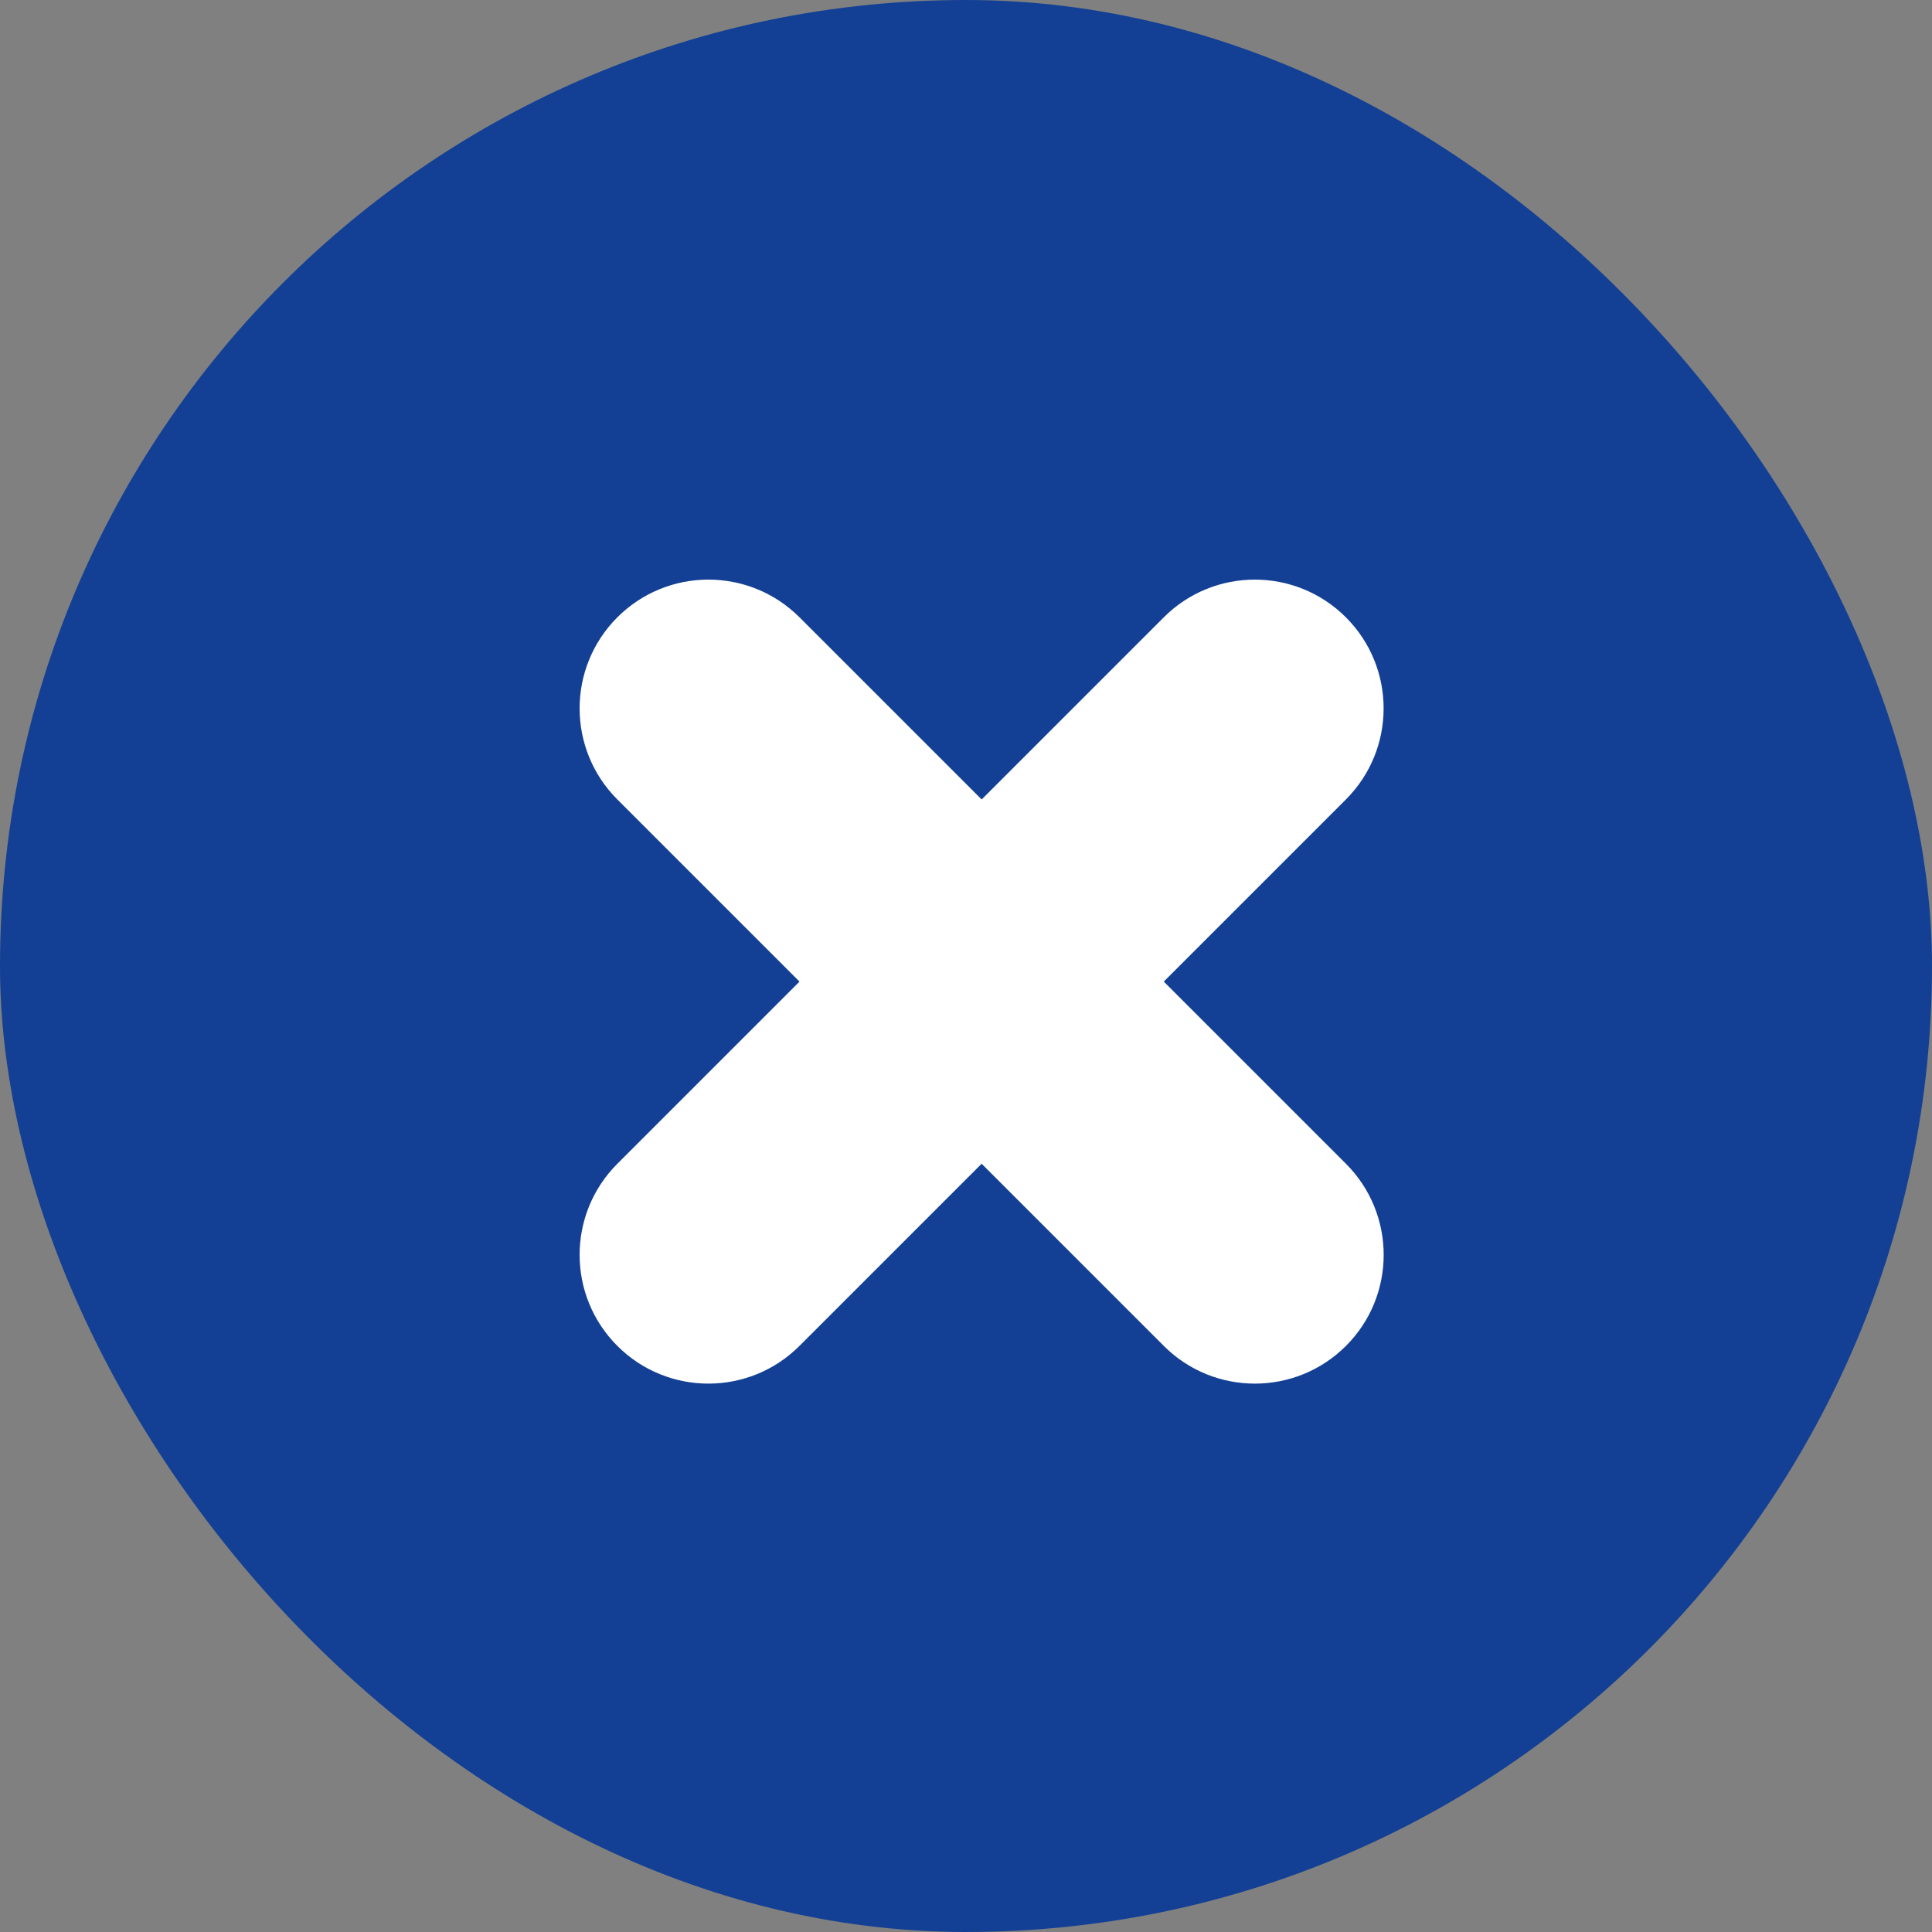
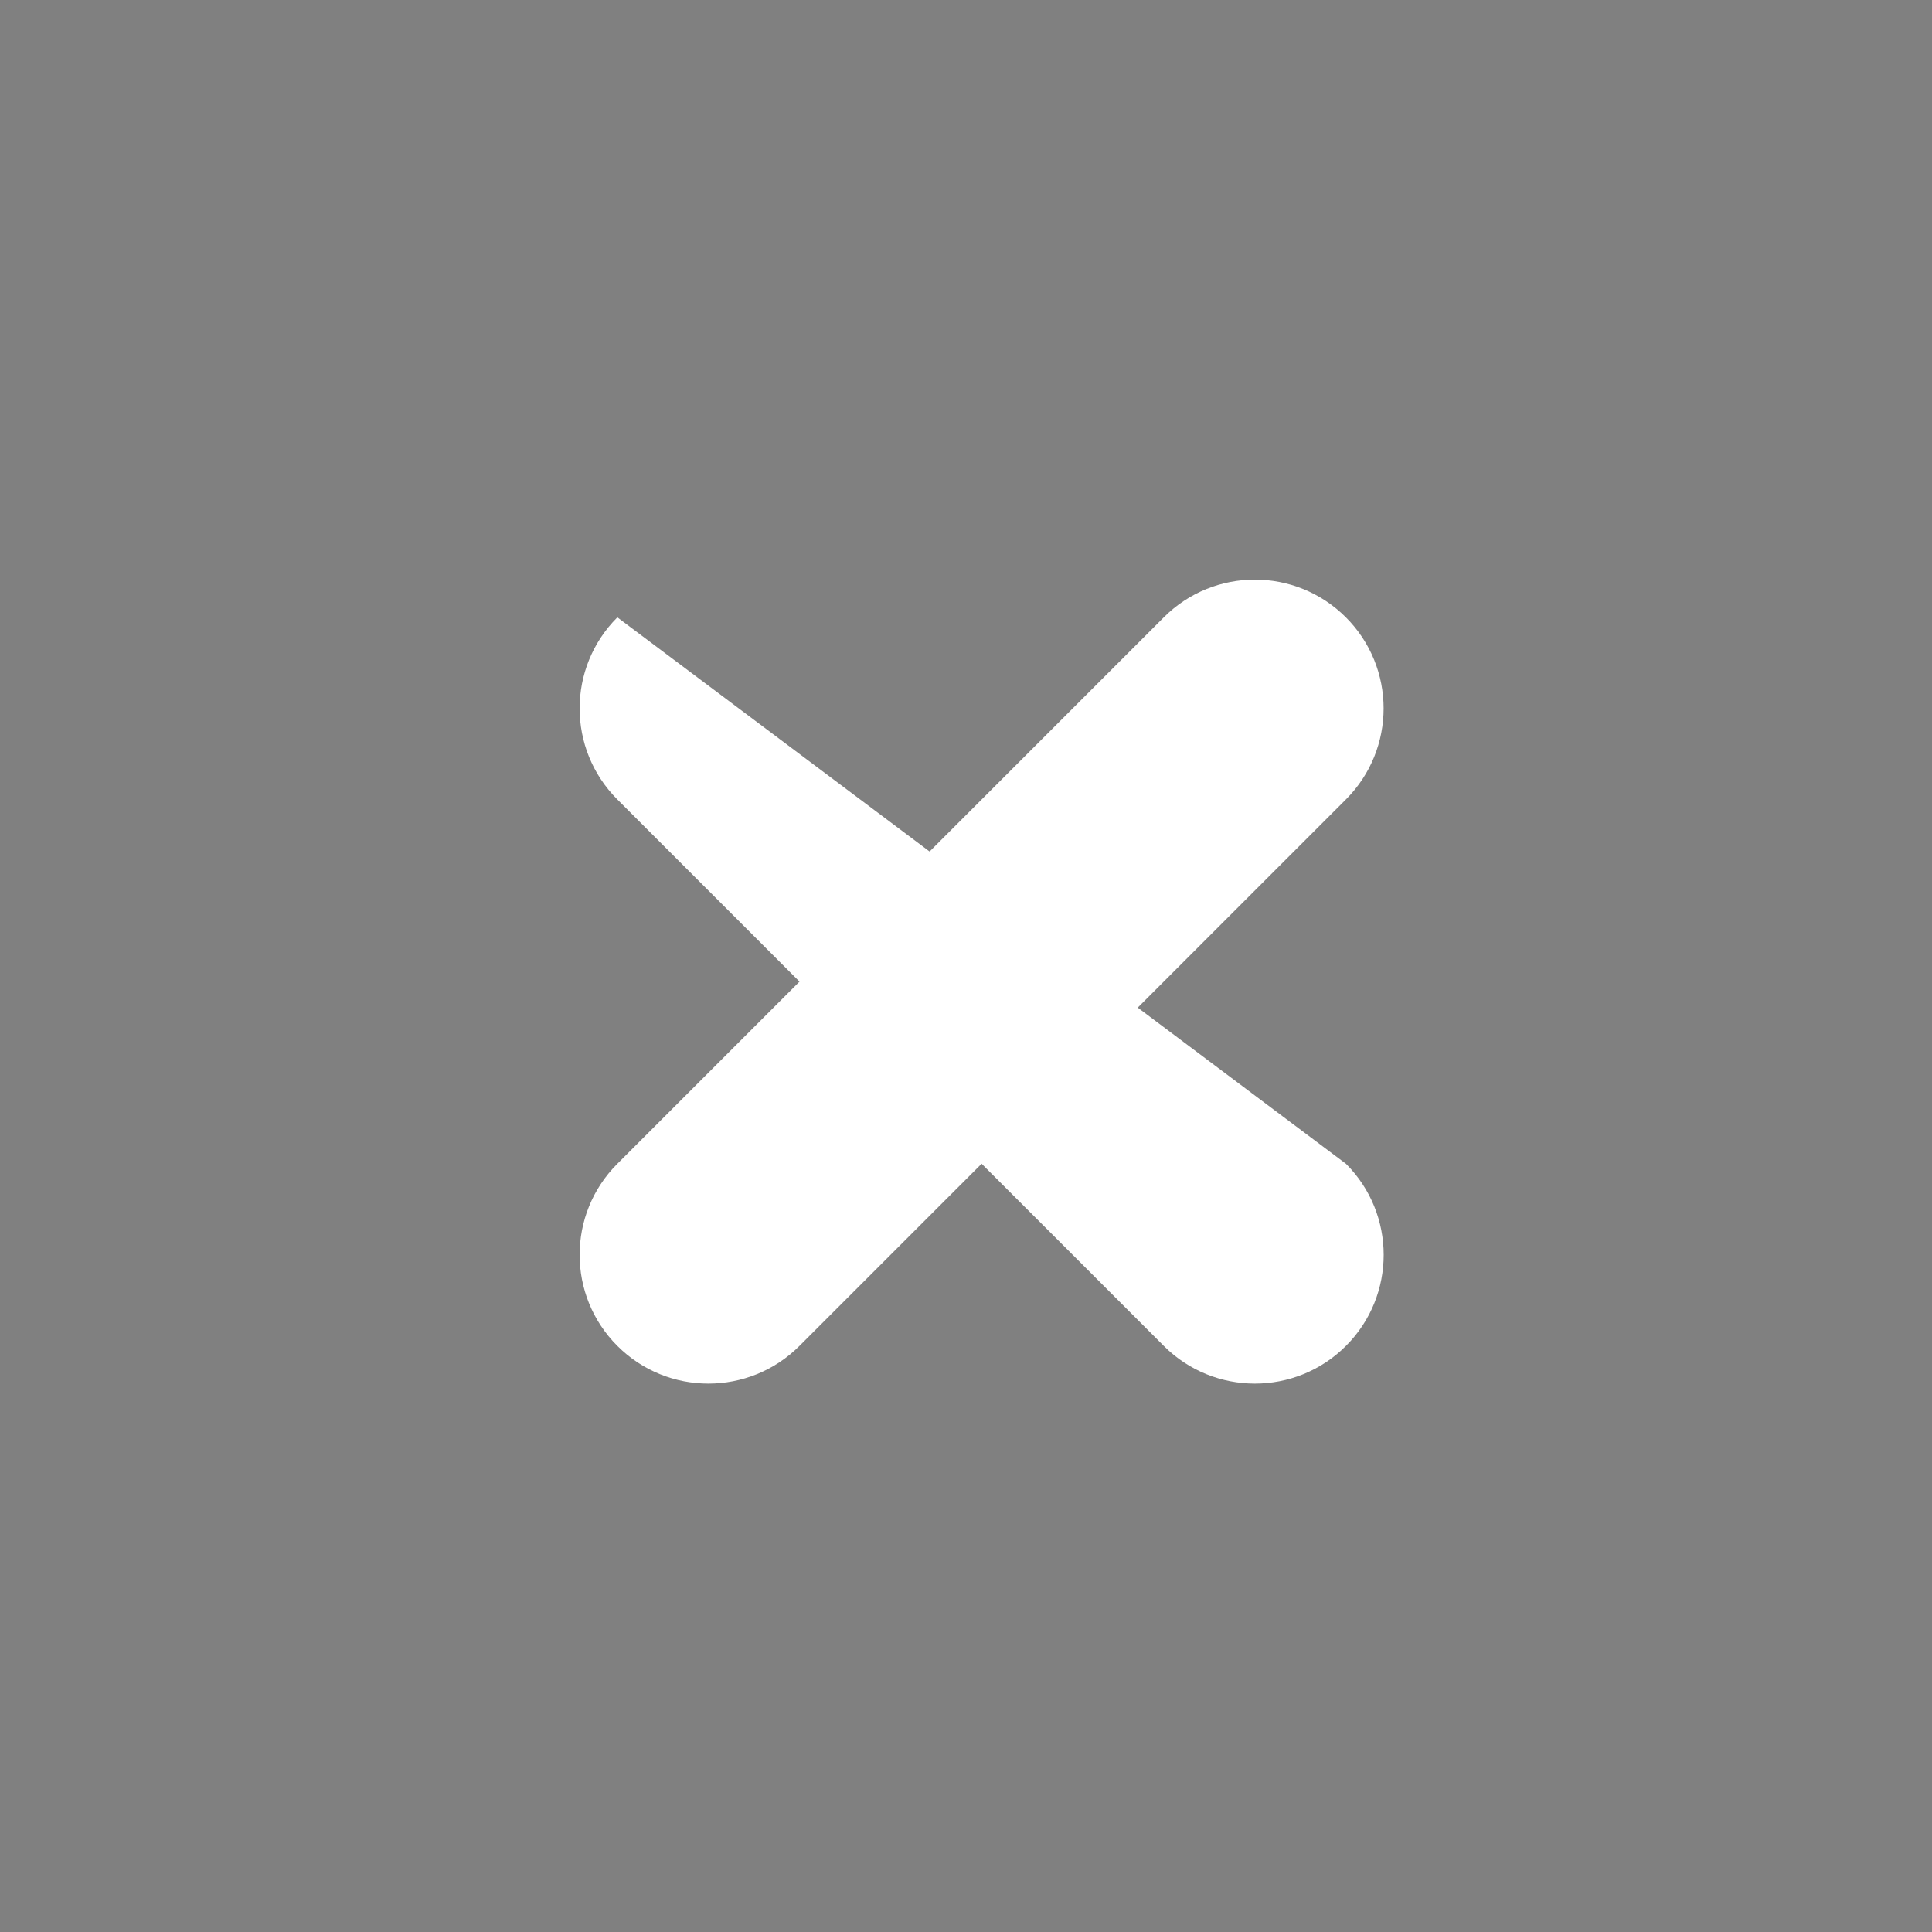
<svg xmlns="http://www.w3.org/2000/svg" width="30" height="30" viewBox="0 0 30 30" fill="none">
  <rect x="0" y="0" width="30" height="30" fill="#808080" stroke="none" />
  <g id="Frame 345">
-     <rect width="30" height="30" rx="15" fill="#134094" />
    <g id="Vector">
-       <path d="M9.586 12.414C8.805 11.633 8.805 10.367 9.586 9.586C10.367 8.805 11.633 8.805 12.415 9.586L20.9 18.071C21.681 18.852 21.681 20.119 20.9 20.899C20.119 21.68 18.852 21.68 18.071 20.899L9.586 12.414Z" fill="white" />
+       <path d="M9.586 12.414C8.805 11.633 8.805 10.367 9.586 9.586L20.9 18.071C21.681 18.852 21.681 20.119 20.9 20.899C20.119 21.68 18.852 21.68 18.071 20.899L9.586 12.414Z" fill="white" />
      <path d="M20.899 12.414C21.68 11.633 21.68 10.367 20.899 9.586C20.118 8.805 18.852 8.805 18.071 9.586L9.586 18.071C8.805 18.852 8.805 20.118 9.586 20.899C10.367 21.68 11.633 21.68 12.414 20.899L20.899 12.414Z" fill="white" />
    </g>
  </g>
</svg>